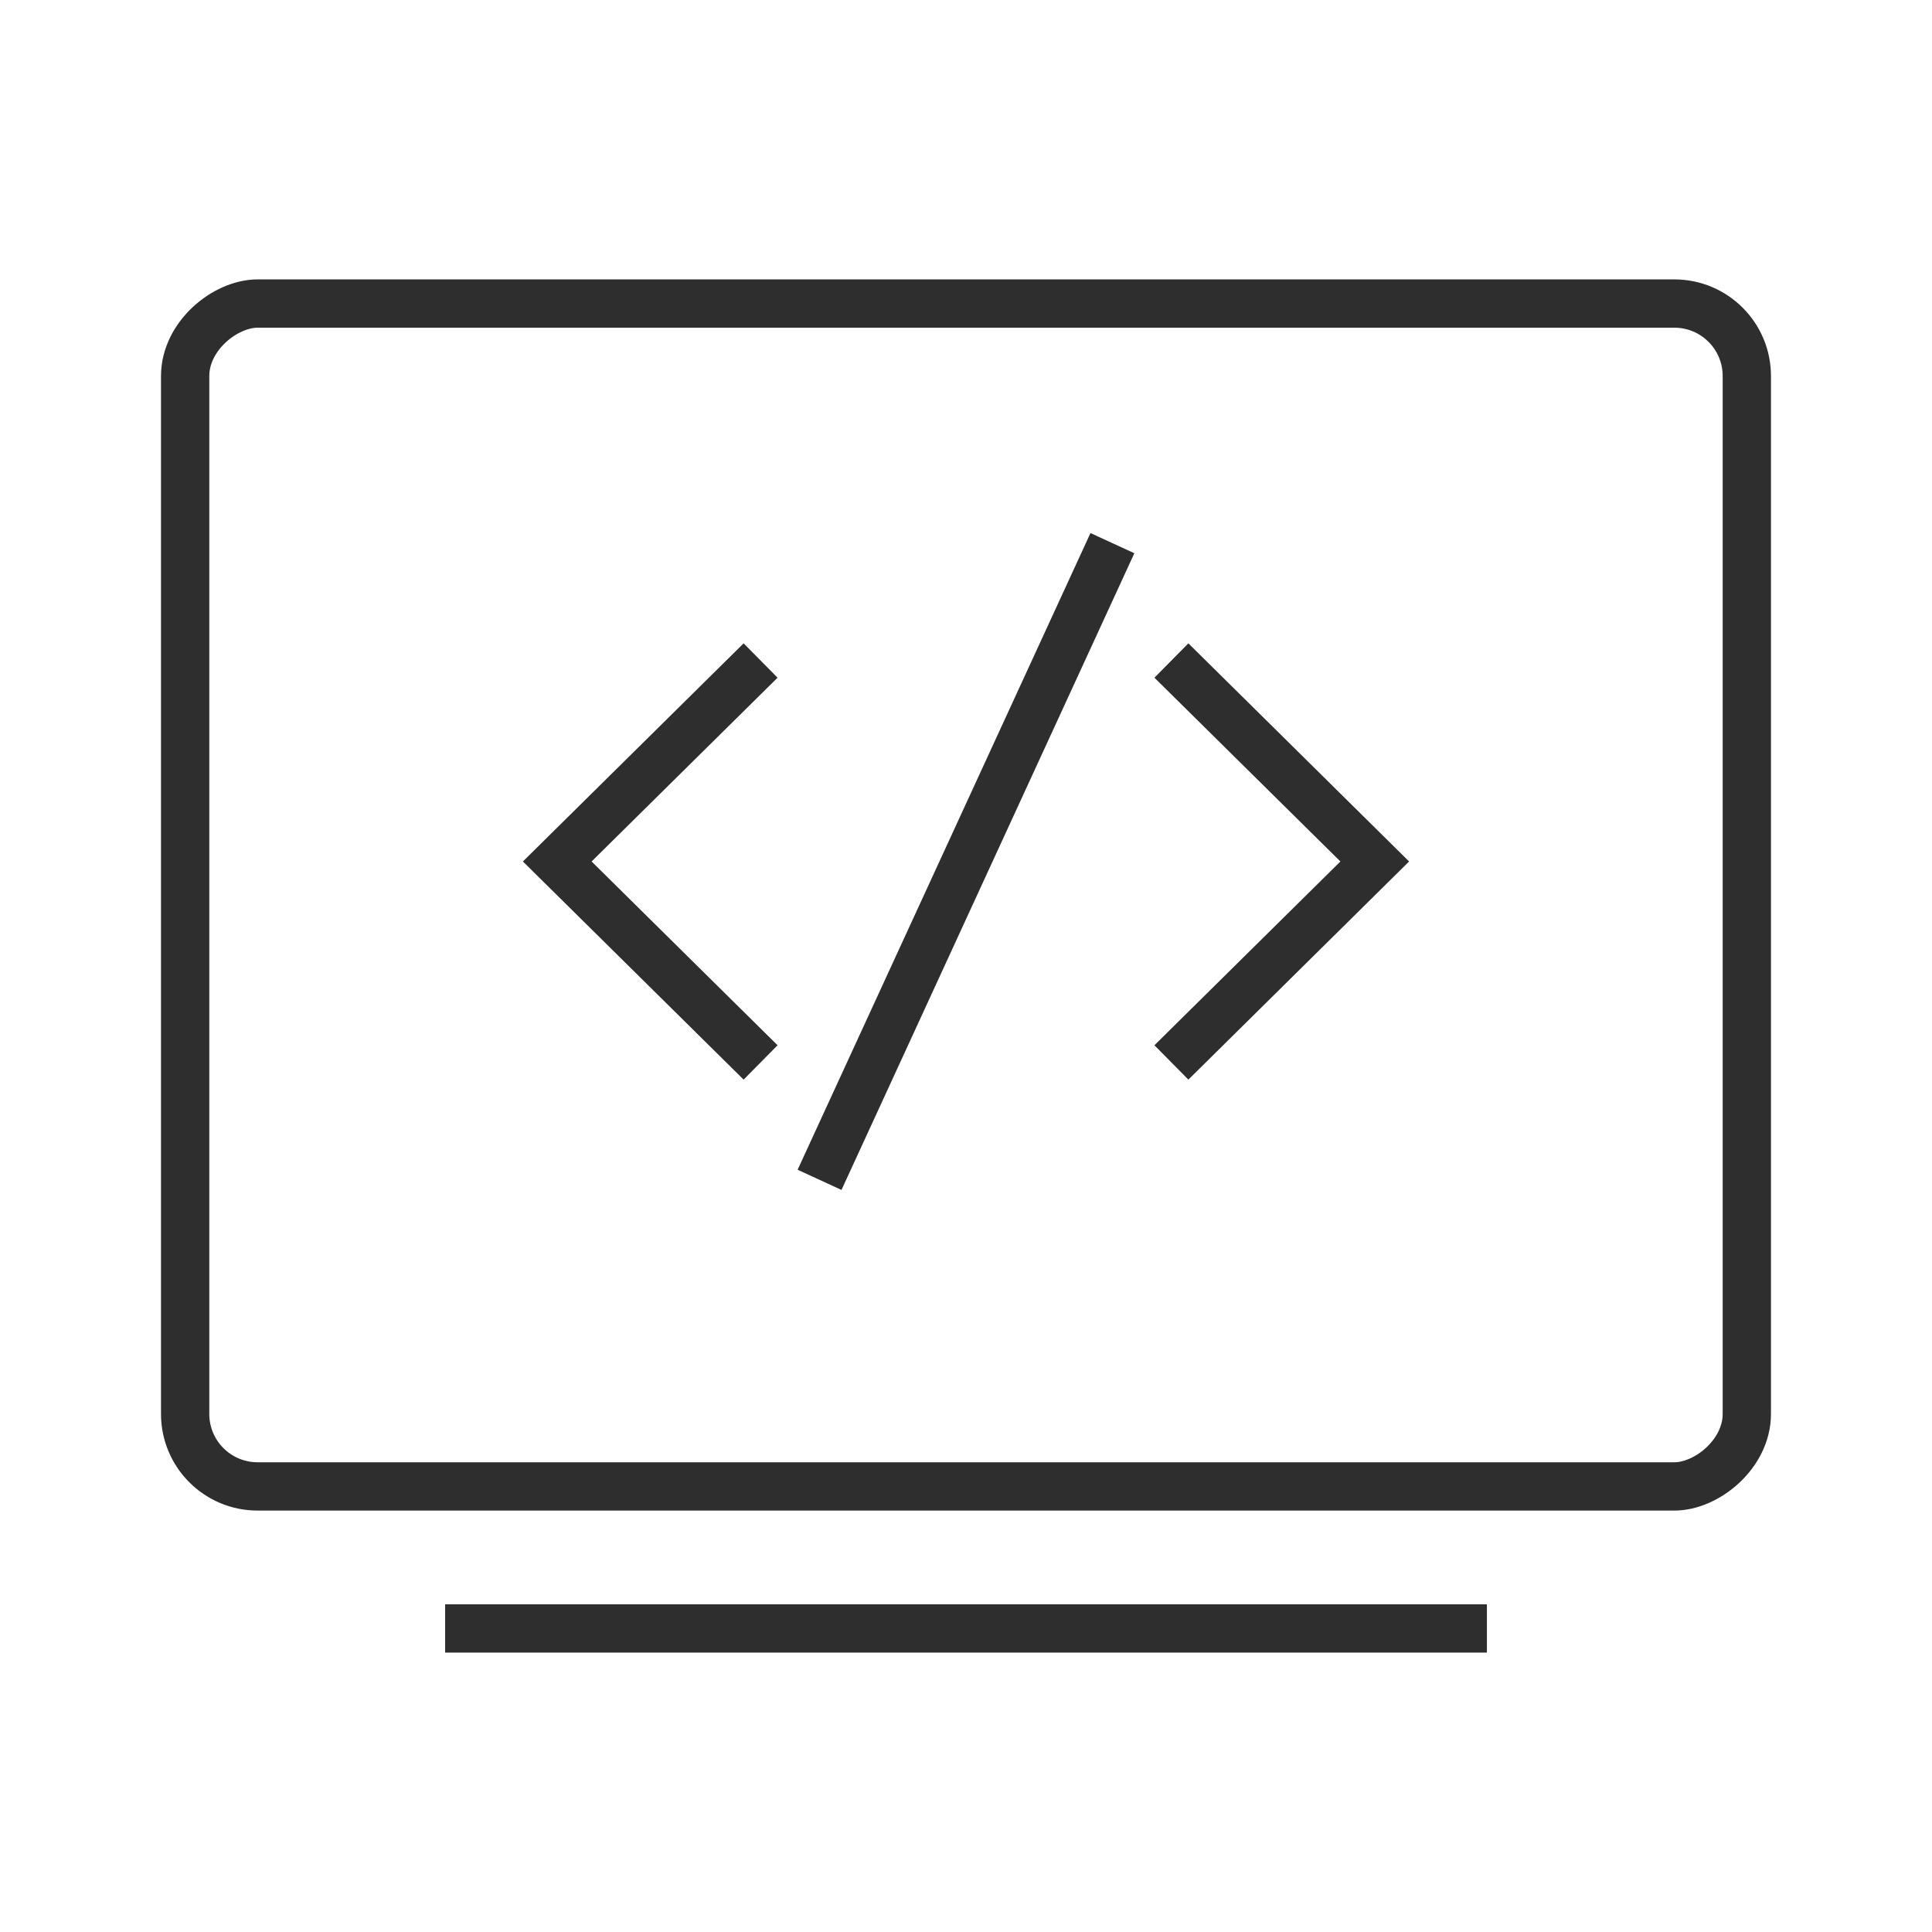
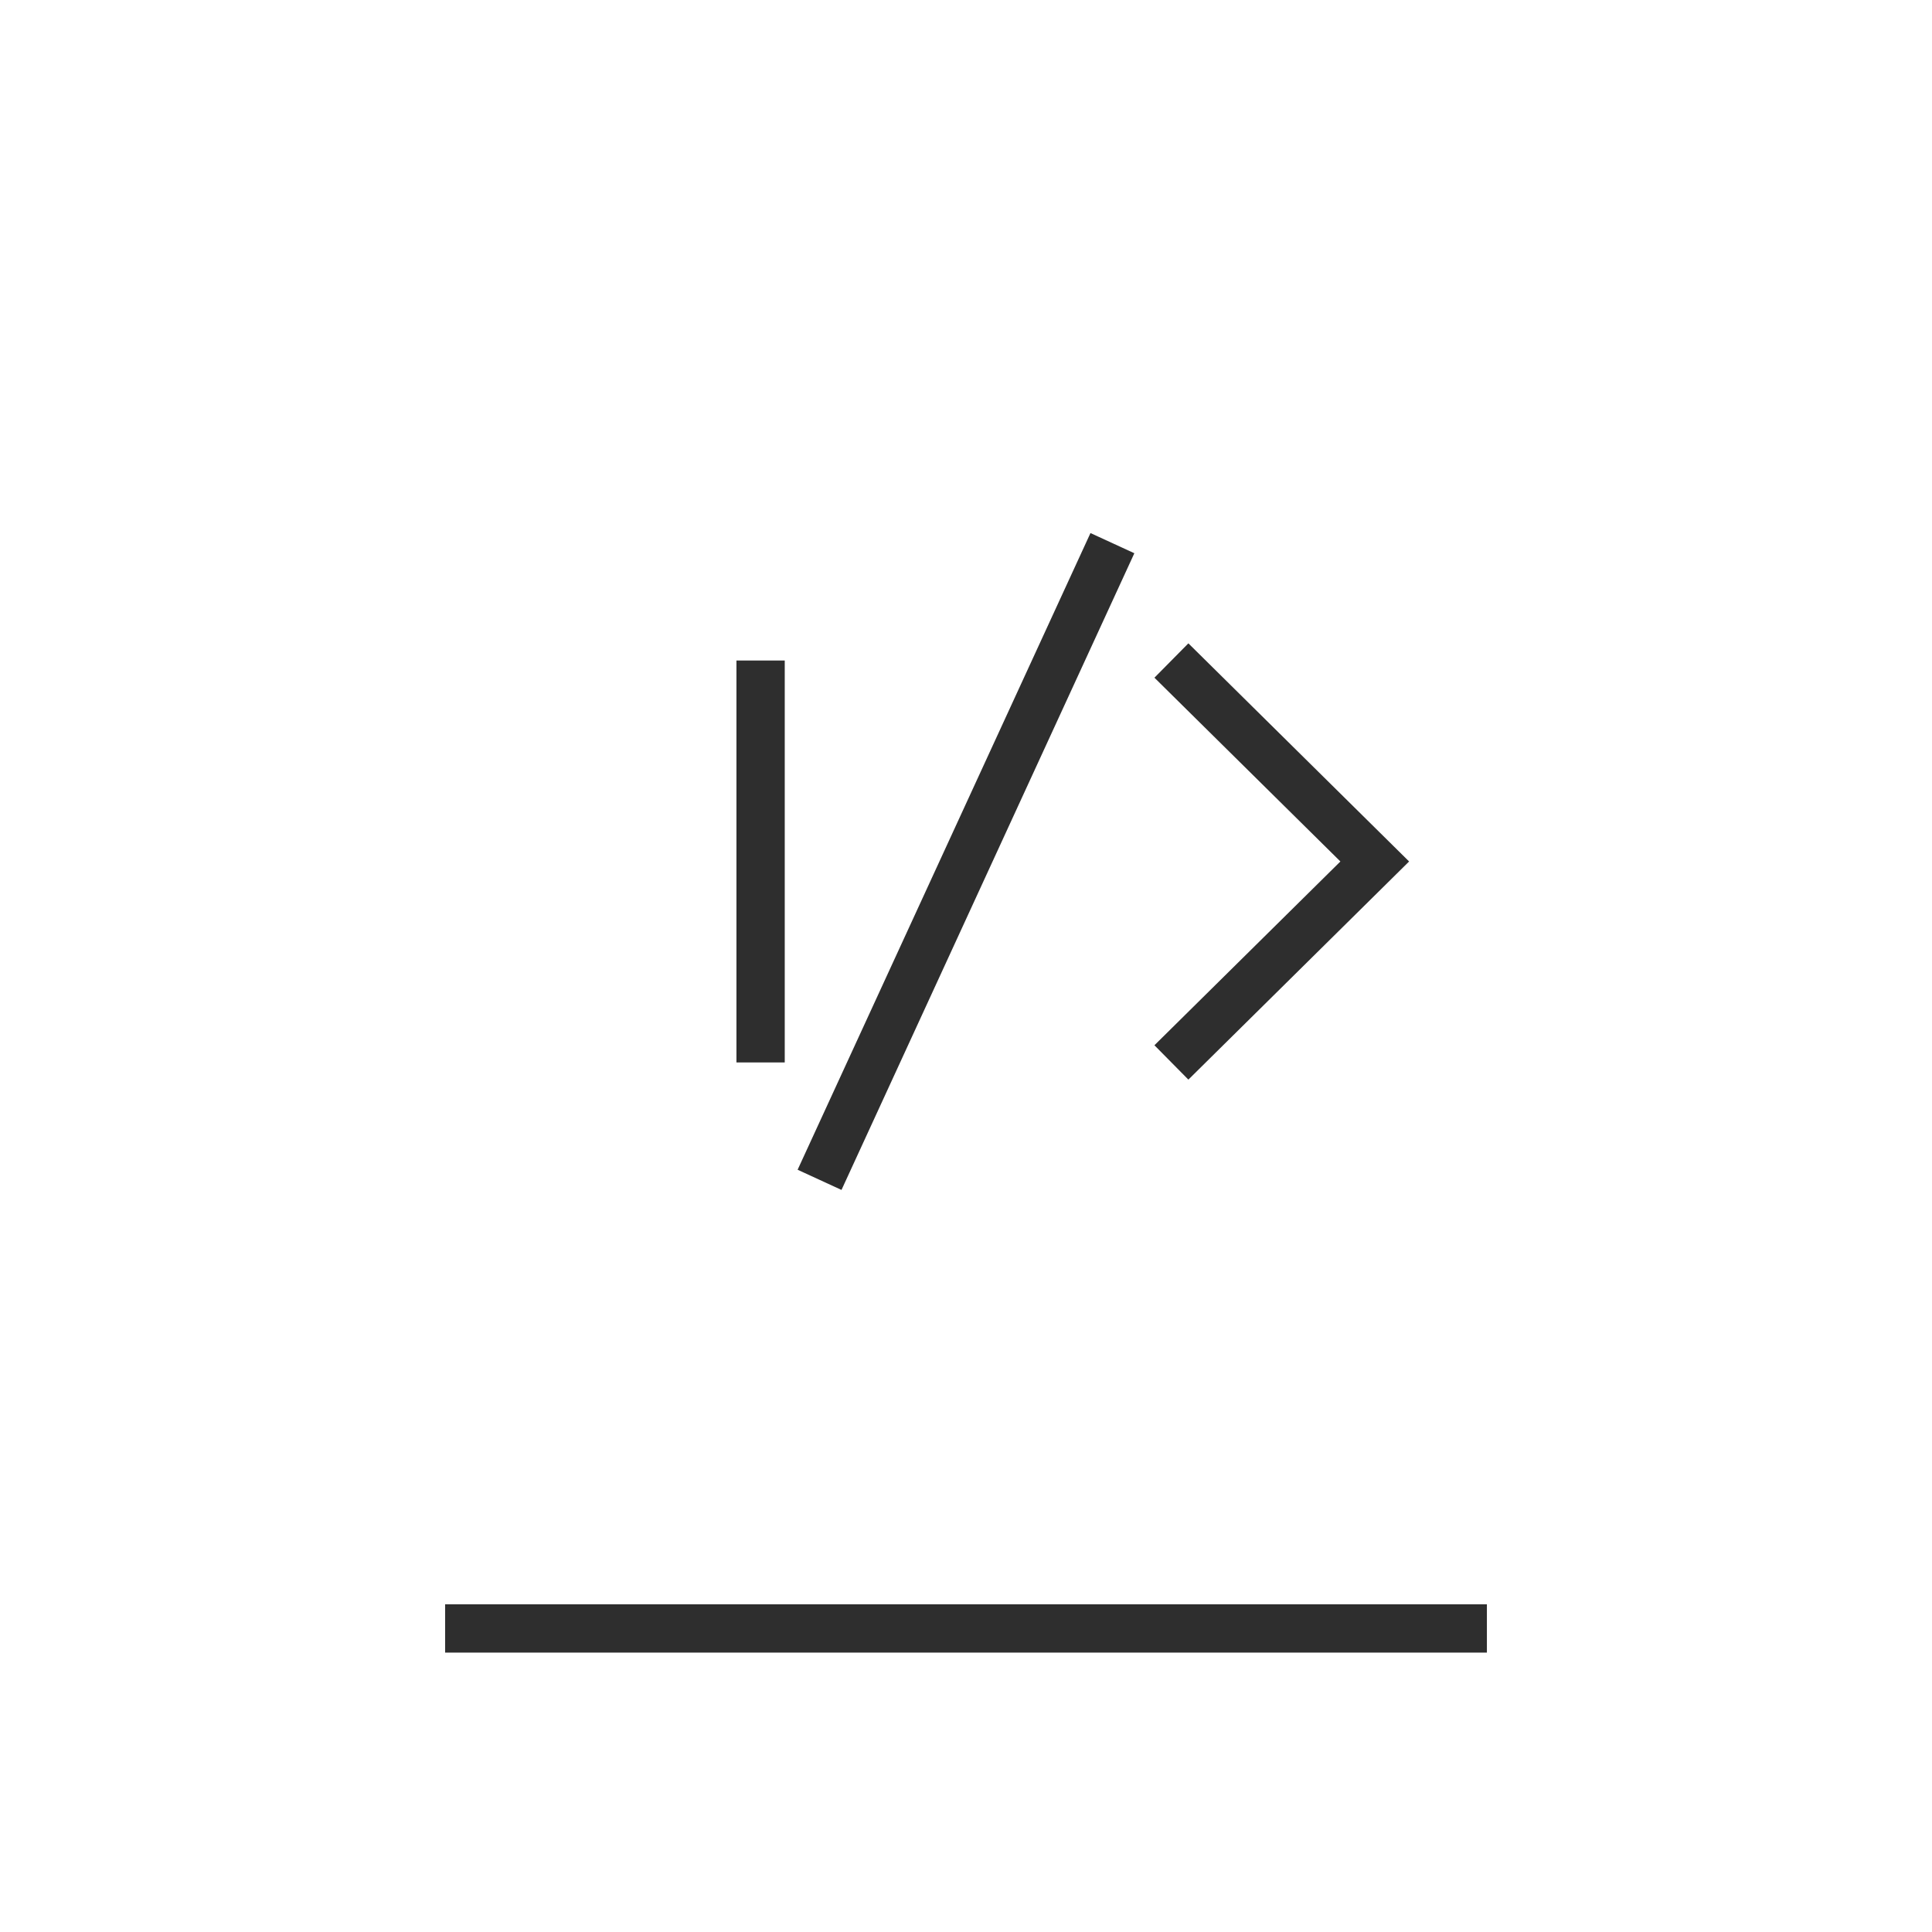
<svg xmlns="http://www.w3.org/2000/svg" width="60" height="60" viewBox="0 0 60 60" fill="none">
  <path d="M36.379 32.995L42.694 26.754L36.379 20.513" stroke="#2E2E2E" stroke-width="1.5" />
-   <path d="M23.621 32.995L17.306 26.754L23.621 20.513" stroke="#2E2E2E" stroke-width="1.5" />
+   <path d="M23.621 32.995L23.621 20.513" stroke="#2E2E2E" stroke-width="1.5" />
  <path d="M25.452 36.641L34.547 16.868" stroke="#2E2E2E" stroke-width="1.5" />
-   <rect x="5.75" y="46.162" width="36.735" height="48.499" rx="2.25" transform="rotate(-90 5.75 46.162)" stroke="#2E2E2E" stroke-width="1.5" />
  <line x1="13.824" y1="50.573" x2="46.177" y2="50.573" stroke="#2E2E2E" stroke-width="1.5" />
</svg>